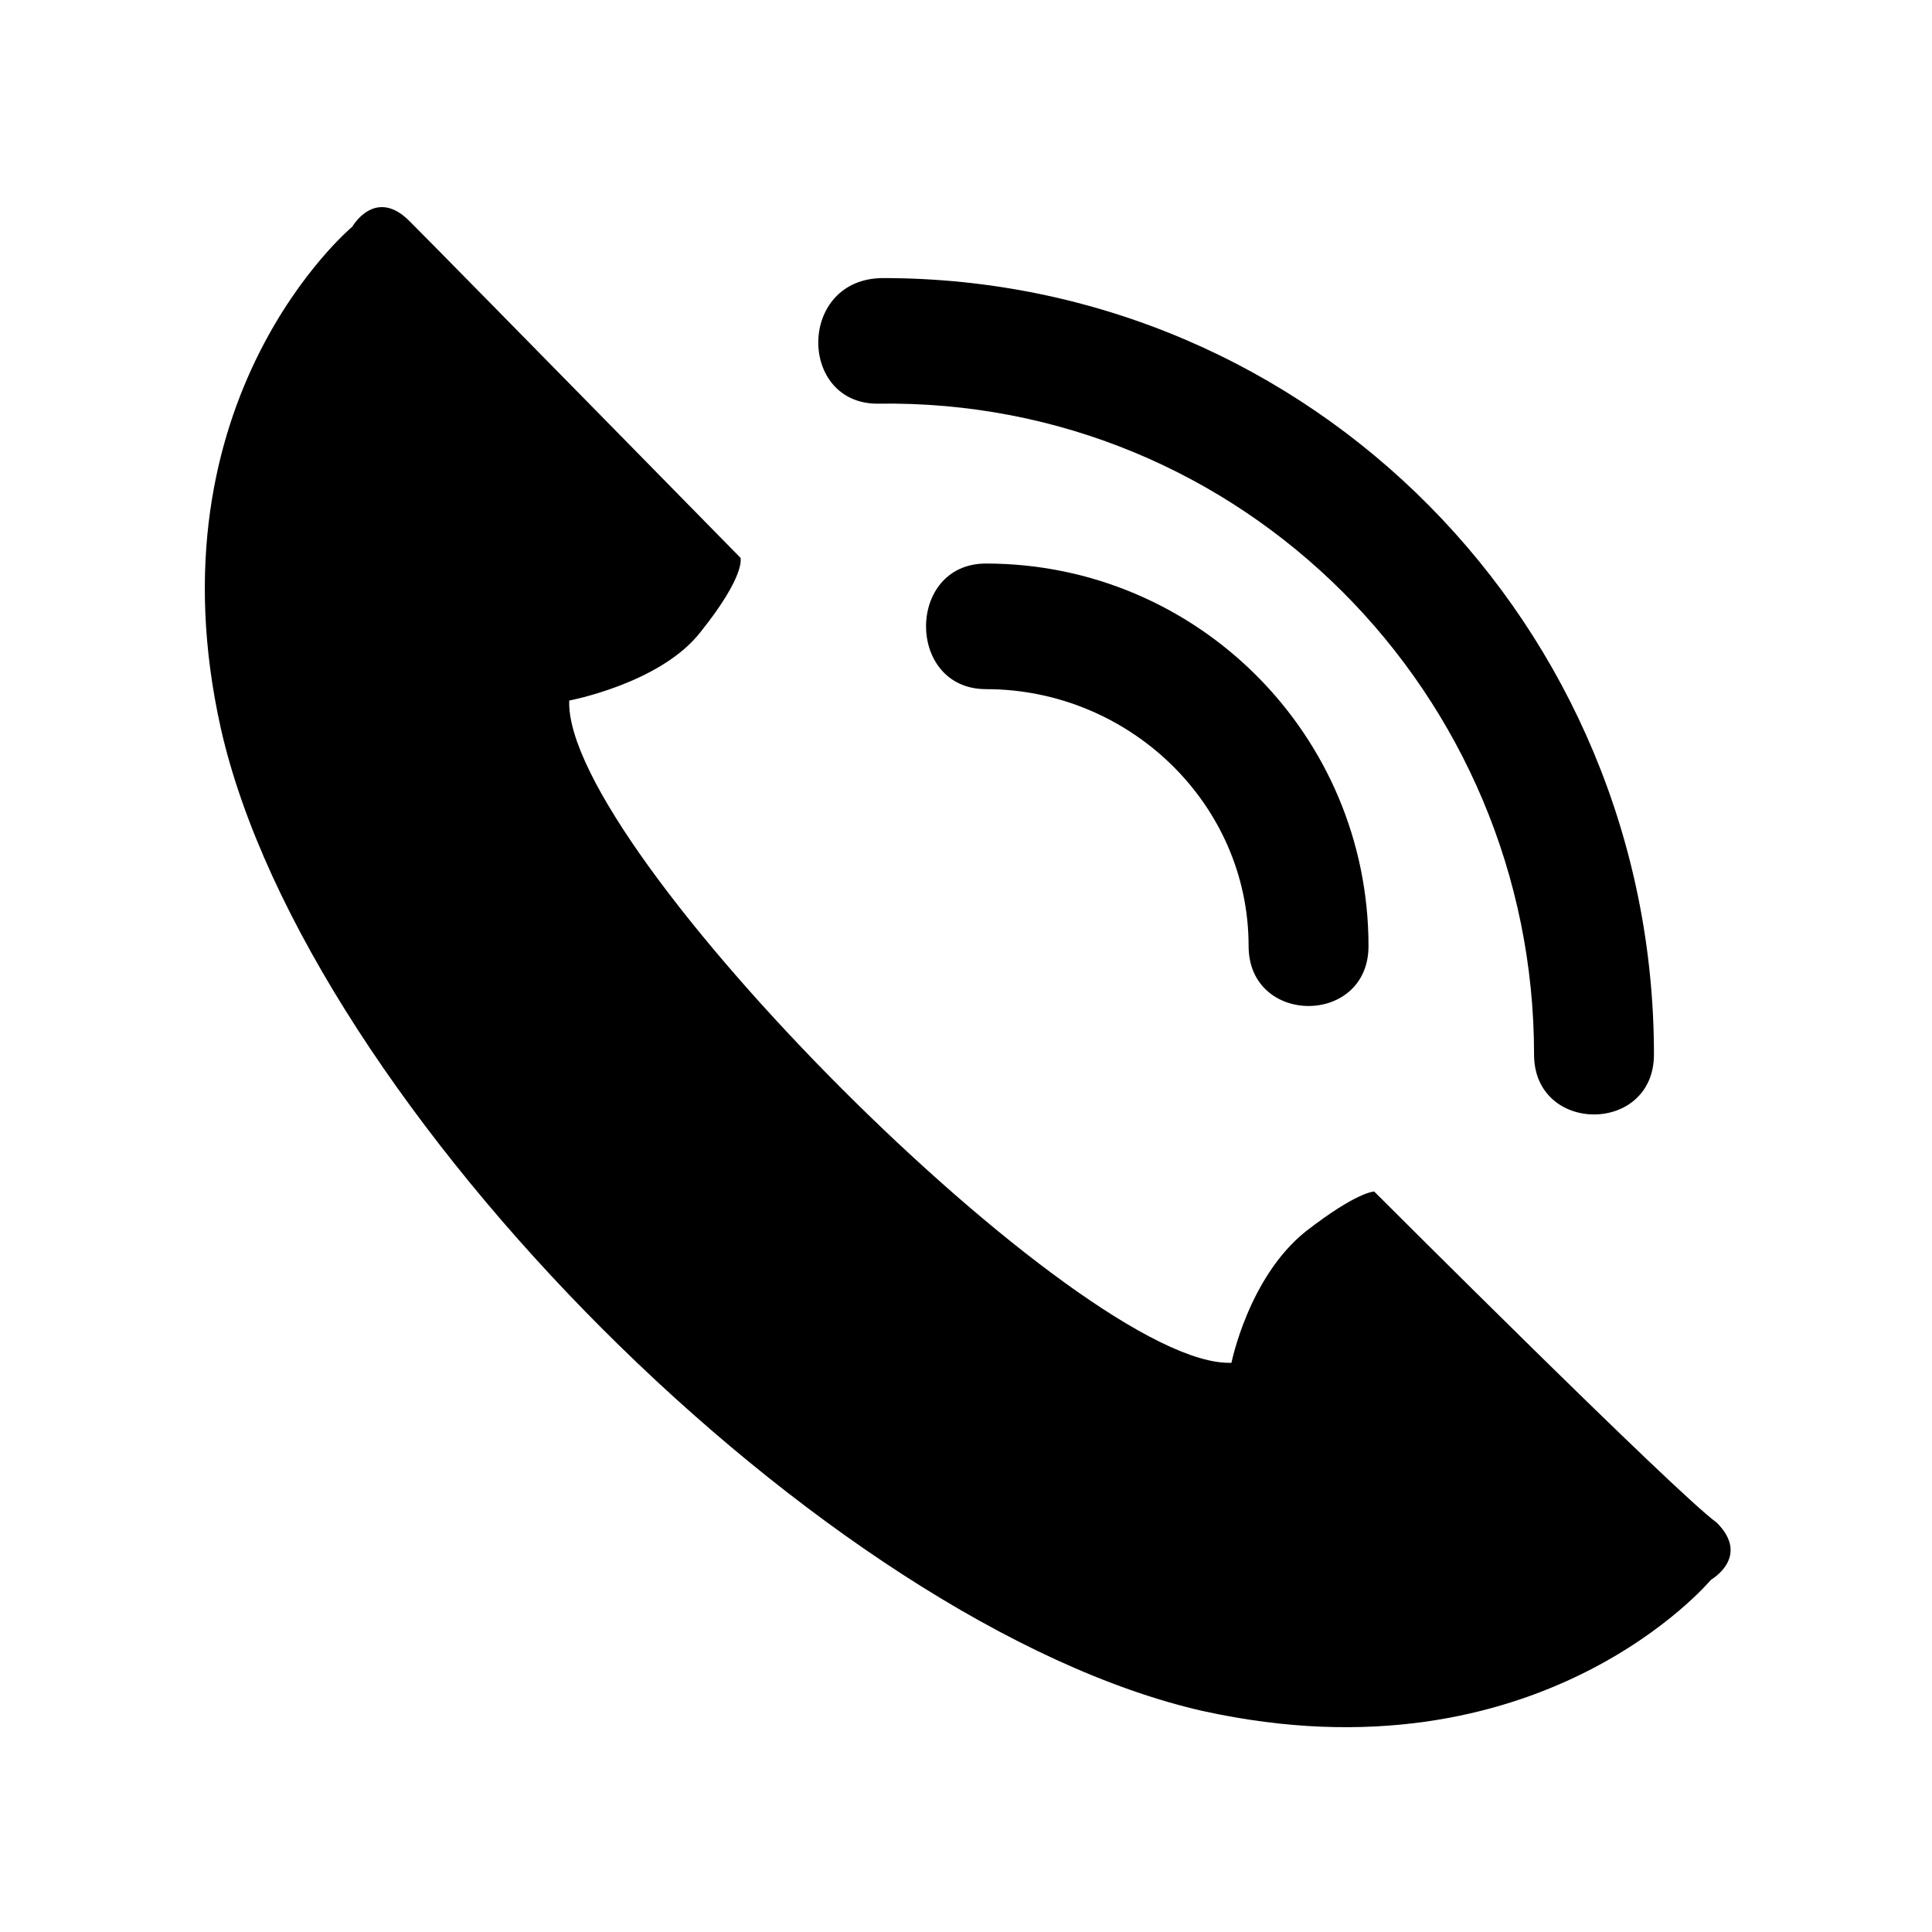
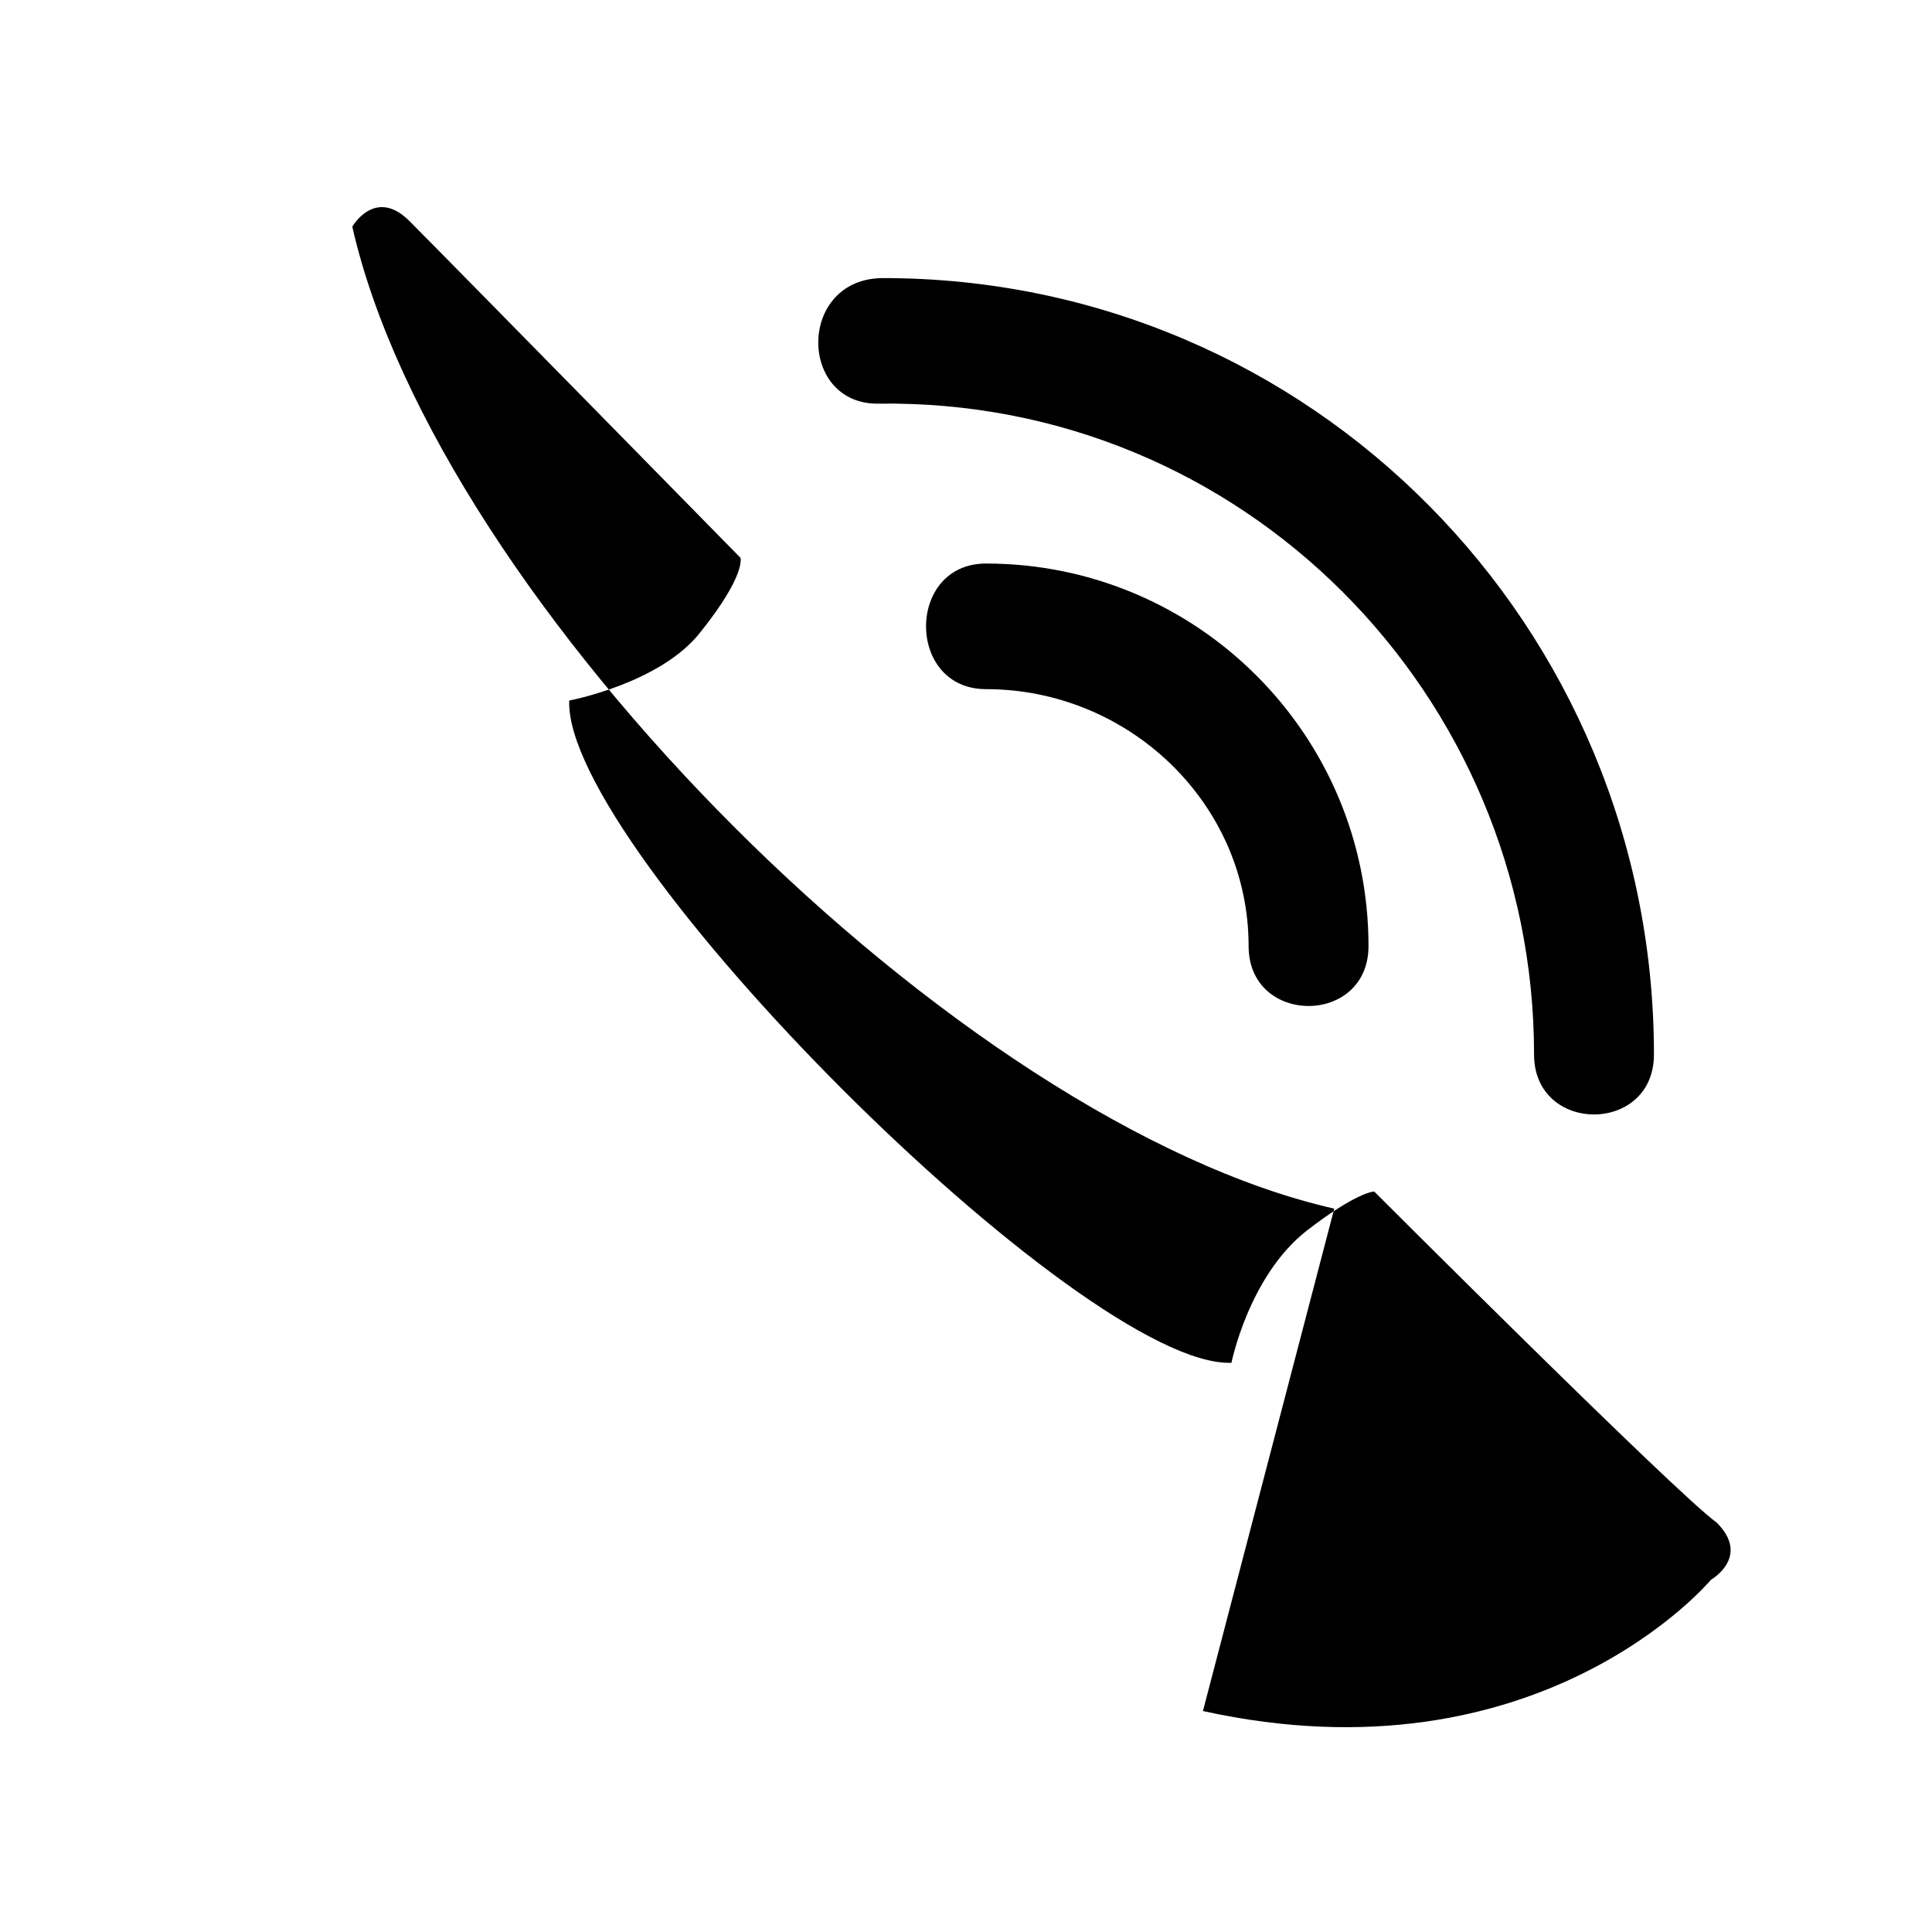
<svg xmlns="http://www.w3.org/2000/svg" fill="#000000" width="800px" height="800px" version="1.1" viewBox="144 144 512 512">
-   <path d="m462.79 597.44c89.262 19.668 134.65-34.797 134.65-34.797s10.59-6.051 1.512-15.129c-10.59-7.566-90.777-87.75-90.777-87.75s-4.539 0-18.156 10.59c-15.129 12.105-19.668 34.797-19.668 34.797-39.336 1.512-177.02-136.16-175.5-175.5 0 0 24.207-4.539 34.797-18.156 12.105-15.129 10.59-19.668 10.59-19.668s-78.672-80.188-87.75-89.262c-9.078-9.078-15.129 1.512-15.129 1.512s-54.465 45.387-34.797 133.14c22.695 99.855 160.37 237.53 260.23 260.23zm-86.238-346.46c-21.18 0-21.18-33.285 1.512-33.285 113.47 0 204.25 92.289 204.25 205.76 0 21.18-31.773 21.18-31.773 0 0-95.316-77.16-173.99-173.99-172.48zm28.746 75.648c-21.18 0-21.18-33.285 0-33.285 55.98 0 101.37 45.387 101.37 101.37 0 21.18-31.773 21.18-31.773 0 0-37.824-31.773-68.082-69.594-68.082z" fill-rule="evenodd" />
+   <path d="m462.79 597.44c89.262 19.668 134.65-34.797 134.65-34.797s10.59-6.051 1.512-15.129c-10.59-7.566-90.777-87.75-90.777-87.75s-4.539 0-18.156 10.59c-15.129 12.105-19.668 34.797-19.668 34.797-39.336 1.512-177.02-136.16-175.5-175.5 0 0 24.207-4.539 34.797-18.156 12.105-15.129 10.59-19.668 10.59-19.668s-78.672-80.188-87.75-89.262c-9.078-9.078-15.129 1.512-15.129 1.512c22.695 99.855 160.37 237.53 260.23 260.23zm-86.238-346.46c-21.18 0-21.18-33.285 1.512-33.285 113.47 0 204.25 92.289 204.25 205.76 0 21.18-31.773 21.18-31.773 0 0-95.316-77.16-173.99-173.99-172.48zm28.746 75.648c-21.18 0-21.18-33.285 0-33.285 55.98 0 101.37 45.387 101.37 101.37 0 21.18-31.773 21.18-31.773 0 0-37.824-31.773-68.082-69.594-68.082z" fill-rule="evenodd" />
</svg>